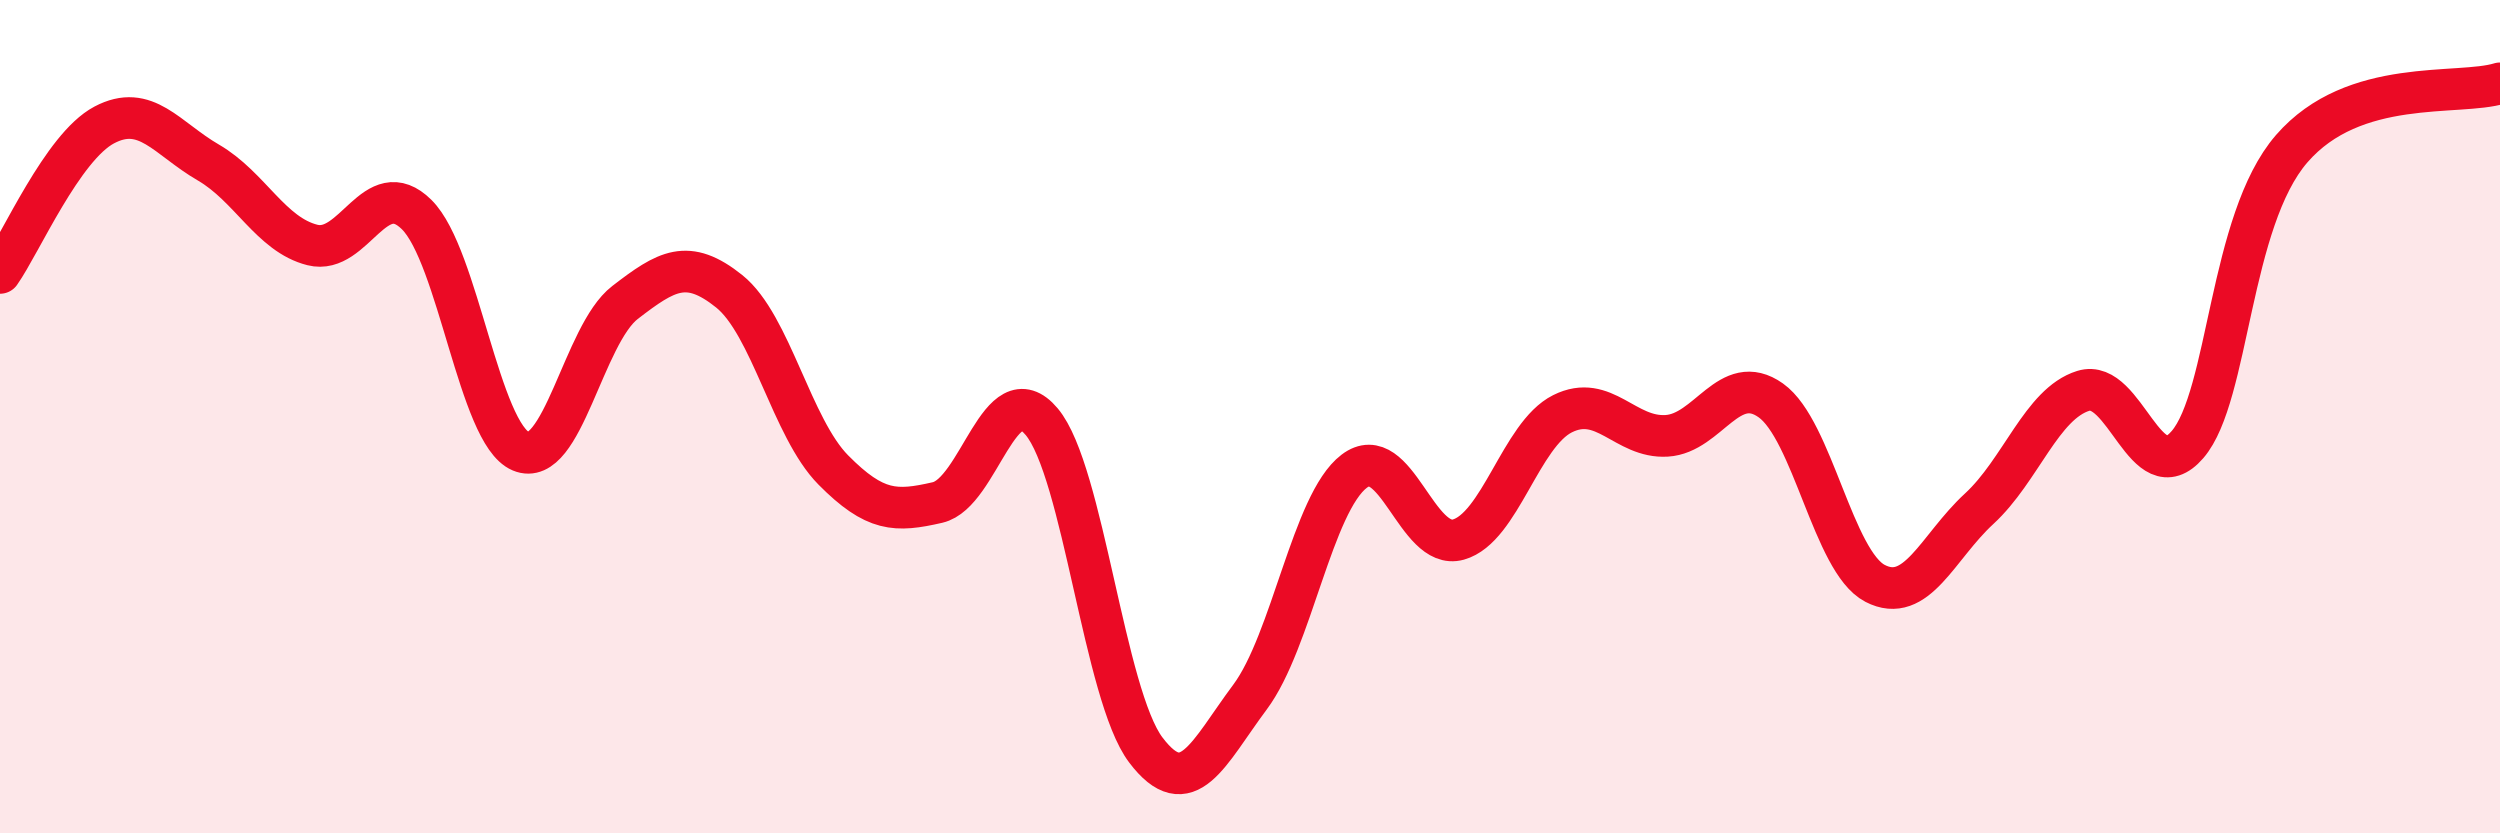
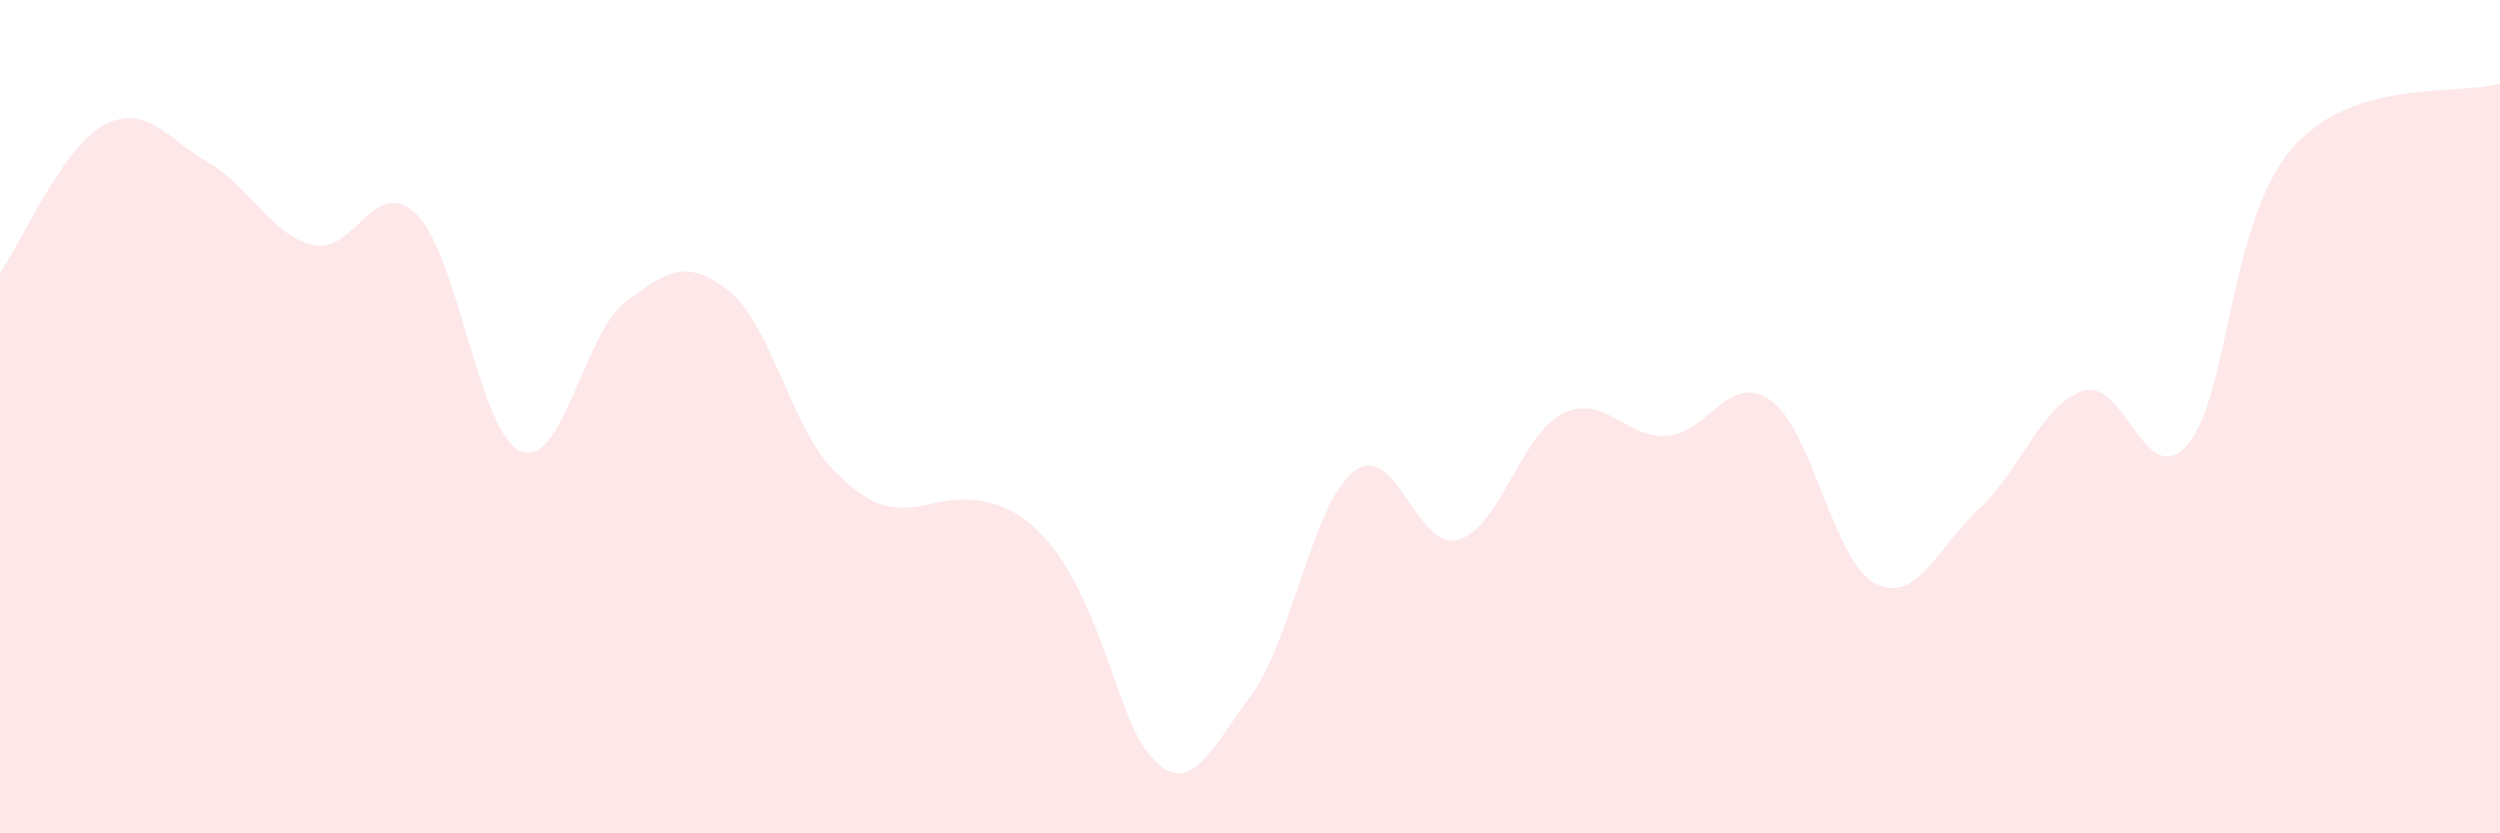
<svg xmlns="http://www.w3.org/2000/svg" width="60" height="20" viewBox="0 0 60 20">
-   <path d="M 0,6.55 C 0.5,5.84 1.5,3.53 2.5,3 C 3.5,2.47 4,3.32 5,3.9 C 6,4.48 6.5,5.63 7.5,5.88 C 8.5,6.13 9,4.16 10,5.15 C 11,6.14 11.5,10.41 12.5,10.83 C 13.5,11.25 14,8.03 15,7.26 C 16,6.49 16.5,6.19 17.5,6.99 C 18.5,7.79 19,10.27 20,11.28 C 21,12.29 21.5,12.29 22.5,12.06 C 23.5,11.83 24,8.93 25,10.12 C 26,11.31 26.5,16.68 27.5,18 C 28.5,19.32 29,18.07 30,16.73 C 31,15.39 31.5,12.07 32.5,11.31 C 33.5,10.55 34,13.23 35,12.95 C 36,12.67 36.5,10.43 37.5,9.93 C 38.5,9.43 39,10.52 40,10.46 C 41,10.4 41.5,8.9 42.5,9.61 C 43.5,10.32 44,13.48 45,14 C 46,14.52 46.5,13.13 47.5,12.21 C 48.5,11.29 49,9.69 50,9.38 C 51,9.07 51.5,11.83 52.5,10.67 C 53.5,9.51 53.5,5.3 55,3.57 C 56.5,1.84 59,2.31 60,2L60 20L0 20Z" fill="#EB0A25" opacity="0.1" stroke-linecap="round" stroke-linejoin="round" />
-   <path d="M 0,6.55 C 0.5,5.84 1.5,3.53 2.5,3 C 3.5,2.47 4,3.32 5,3.9 C 6,4.48 6.5,5.63 7.5,5.88 C 8.5,6.13 9,4.16 10,5.15 C 11,6.14 11.5,10.41 12.5,10.83 C 13.5,11.25 14,8.03 15,7.26 C 16,6.49 16.5,6.19 17.5,6.99 C 18.5,7.79 19,10.27 20,11.28 C 21,12.29 21.5,12.29 22.5,12.06 C 23.5,11.83 24,8.93 25,10.12 C 26,11.31 26.5,16.68 27.5,18 C 28.5,19.32 29,18.07 30,16.73 C 31,15.39 31.5,12.07 32.5,11.31 C 33.5,10.55 34,13.23 35,12.95 C 36,12.67 36.5,10.43 37.5,9.93 C 38.5,9.43 39,10.52 40,10.46 C 41,10.4 41.5,8.9 42.5,9.61 C 43.5,10.32 44,13.48 45,14 C 46,14.52 46.5,13.13 47.5,12.21 C 48.5,11.29 49,9.69 50,9.38 C 51,9.07 51.5,11.83 52.5,10.67 C 53.5,9.51 53.5,5.3 55,3.57 C 56.5,1.84 59,2.31 60,2" stroke="#EB0A25" stroke-width="1" fill="none" stroke-linecap="round" stroke-linejoin="round" />
+   <path d="M 0,6.55 C 0.5,5.84 1.5,3.53 2.5,3 C 3.5,2.47 4,3.32 5,3.9 C 6,4.48 6.5,5.63 7.5,5.88 C 8.5,6.13 9,4.16 10,5.15 C 11,6.14 11.5,10.41 12.5,10.83 C 13.5,11.25 14,8.03 15,7.26 C 16,6.49 16.5,6.19 17.5,6.99 C 18.5,7.79 19,10.27 20,11.28 C 21,12.29 21.5,12.29 22.5,12.06 C 26,11.31 26.5,16.68 27.5,18 C 28.5,19.32 29,18.07 30,16.73 C 31,15.39 31.5,12.07 32.5,11.31 C 33.5,10.55 34,13.23 35,12.95 C 36,12.67 36.5,10.43 37.5,9.93 C 38.5,9.43 39,10.52 40,10.46 C 41,10.4 41.5,8.9 42.5,9.61 C 43.5,10.32 44,13.48 45,14 C 46,14.52 46.5,13.13 47.5,12.21 C 48.5,11.29 49,9.69 50,9.38 C 51,9.07 51.5,11.83 52.5,10.67 C 53.5,9.51 53.5,5.3 55,3.57 C 56.5,1.84 59,2.31 60,2L60 20L0 20Z" fill="#EB0A25" opacity="0.1" stroke-linecap="round" stroke-linejoin="round" />
</svg>